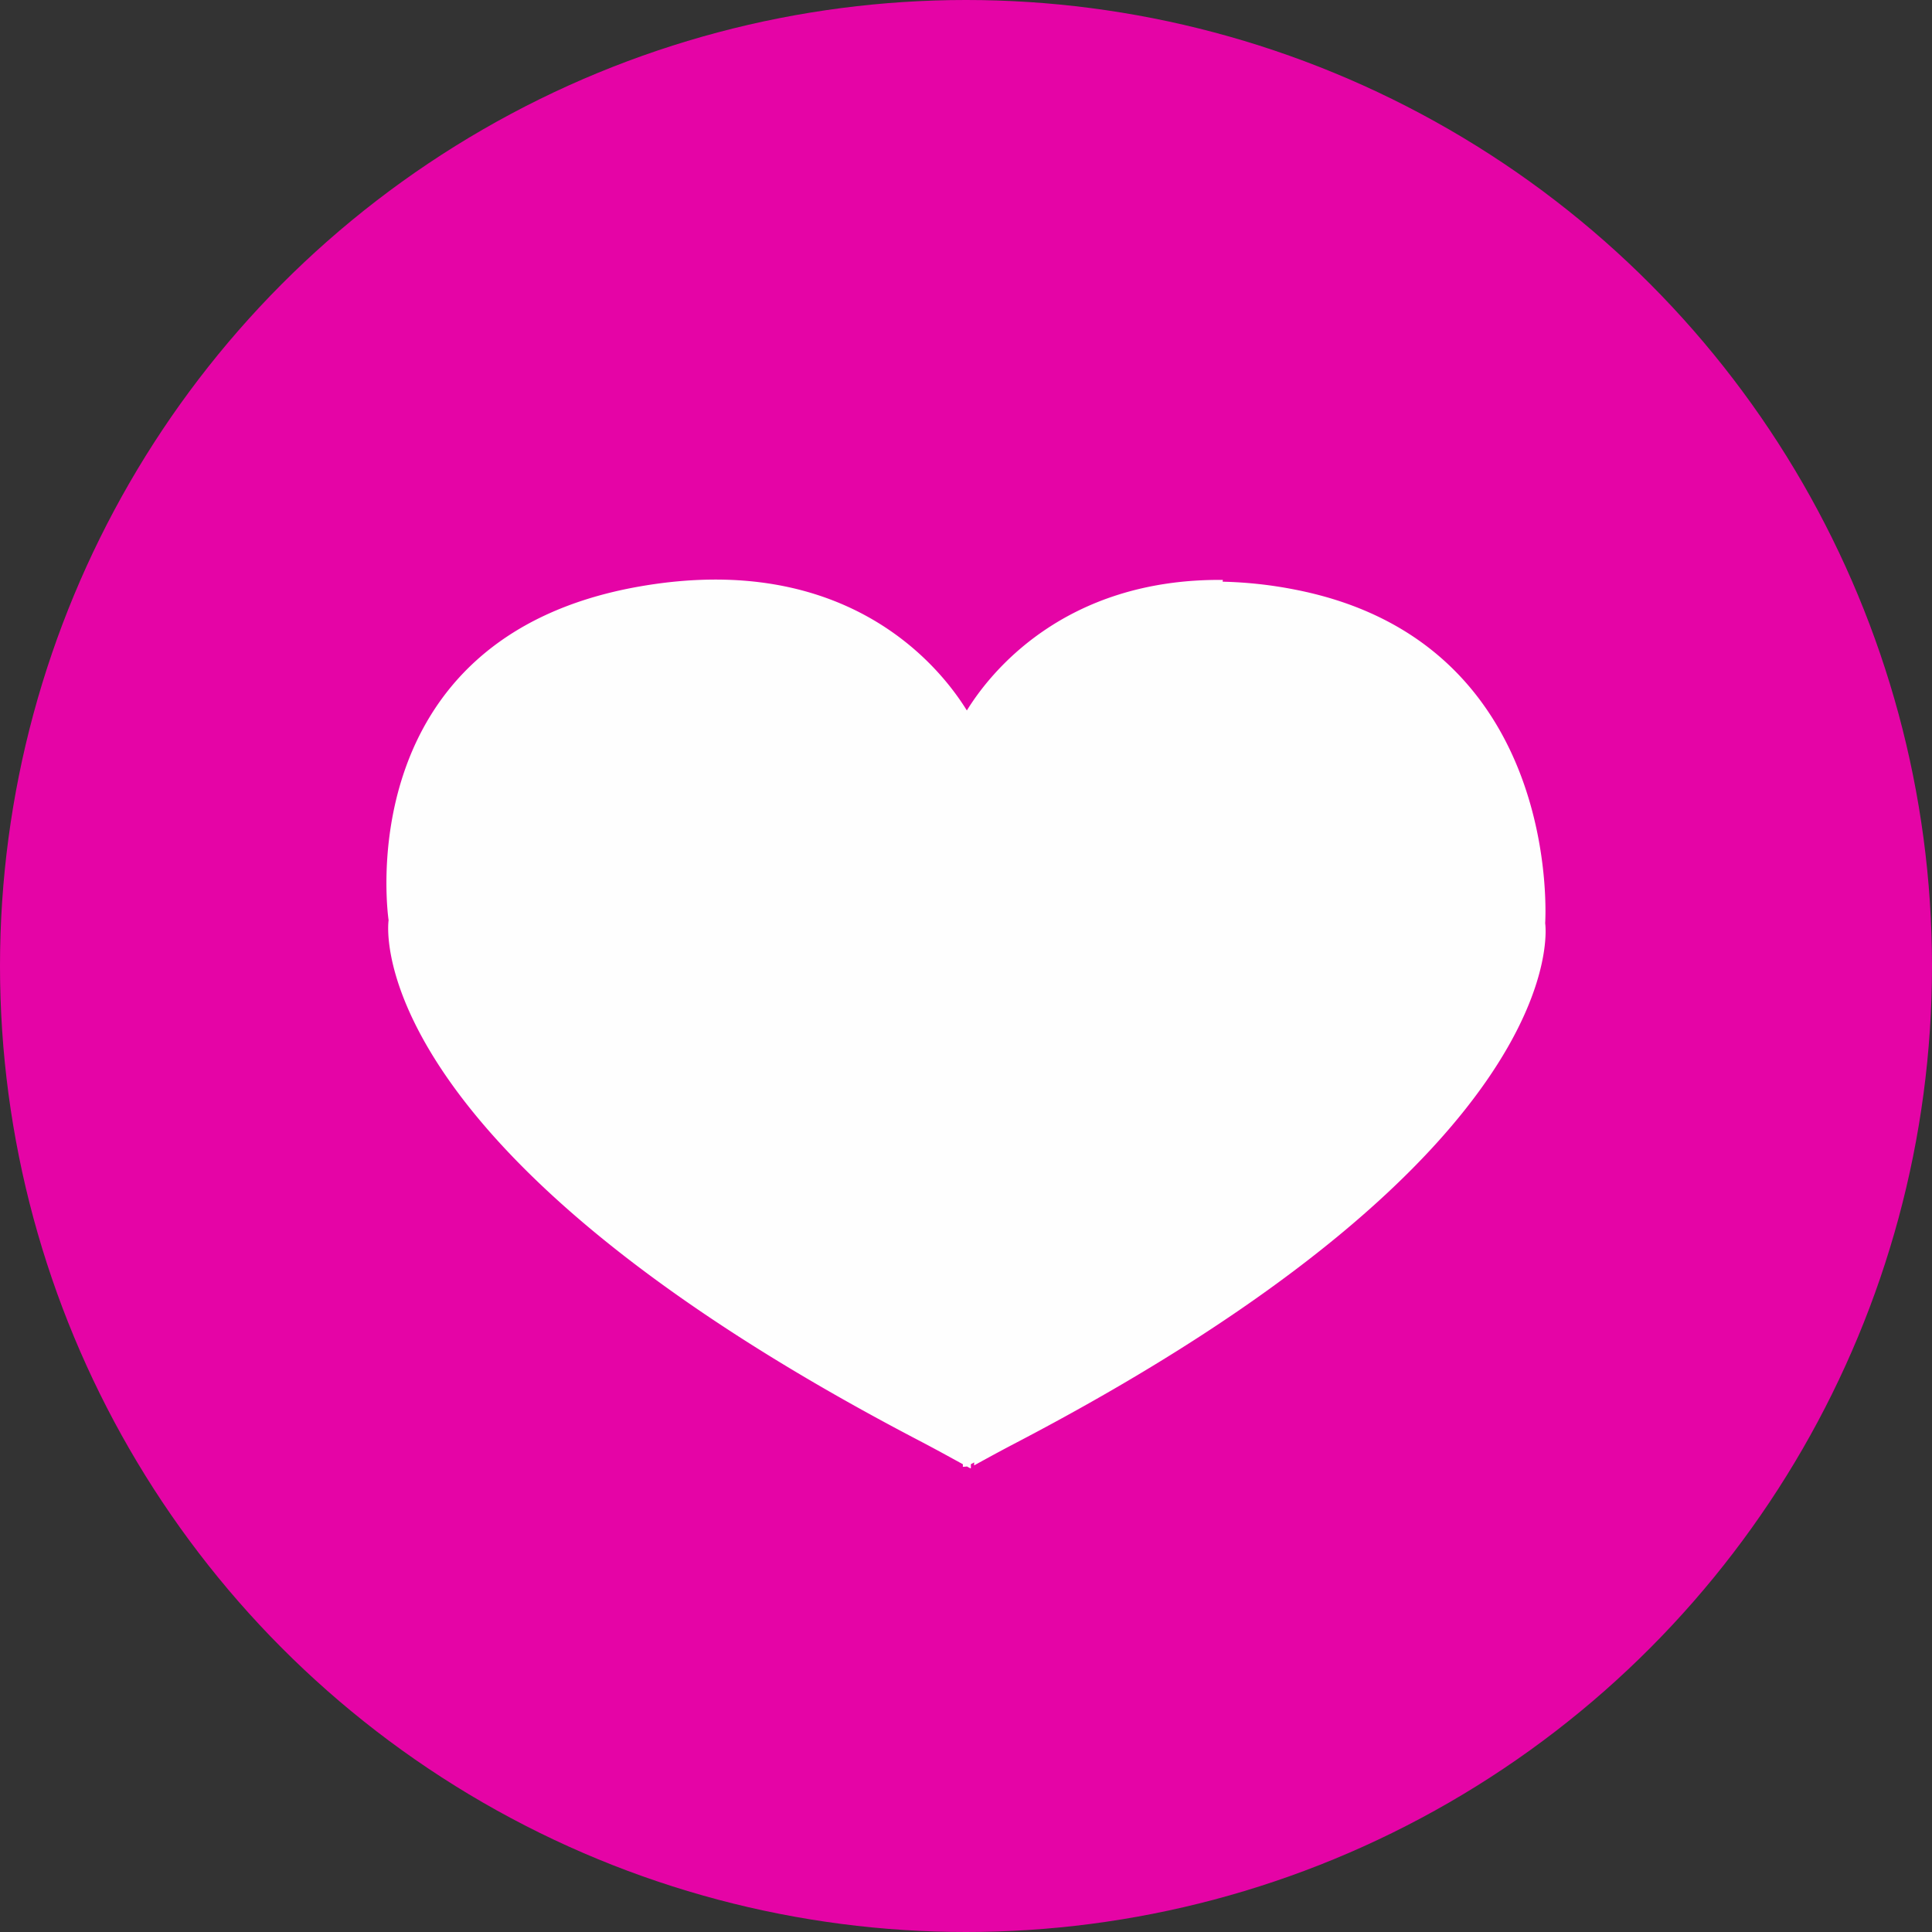
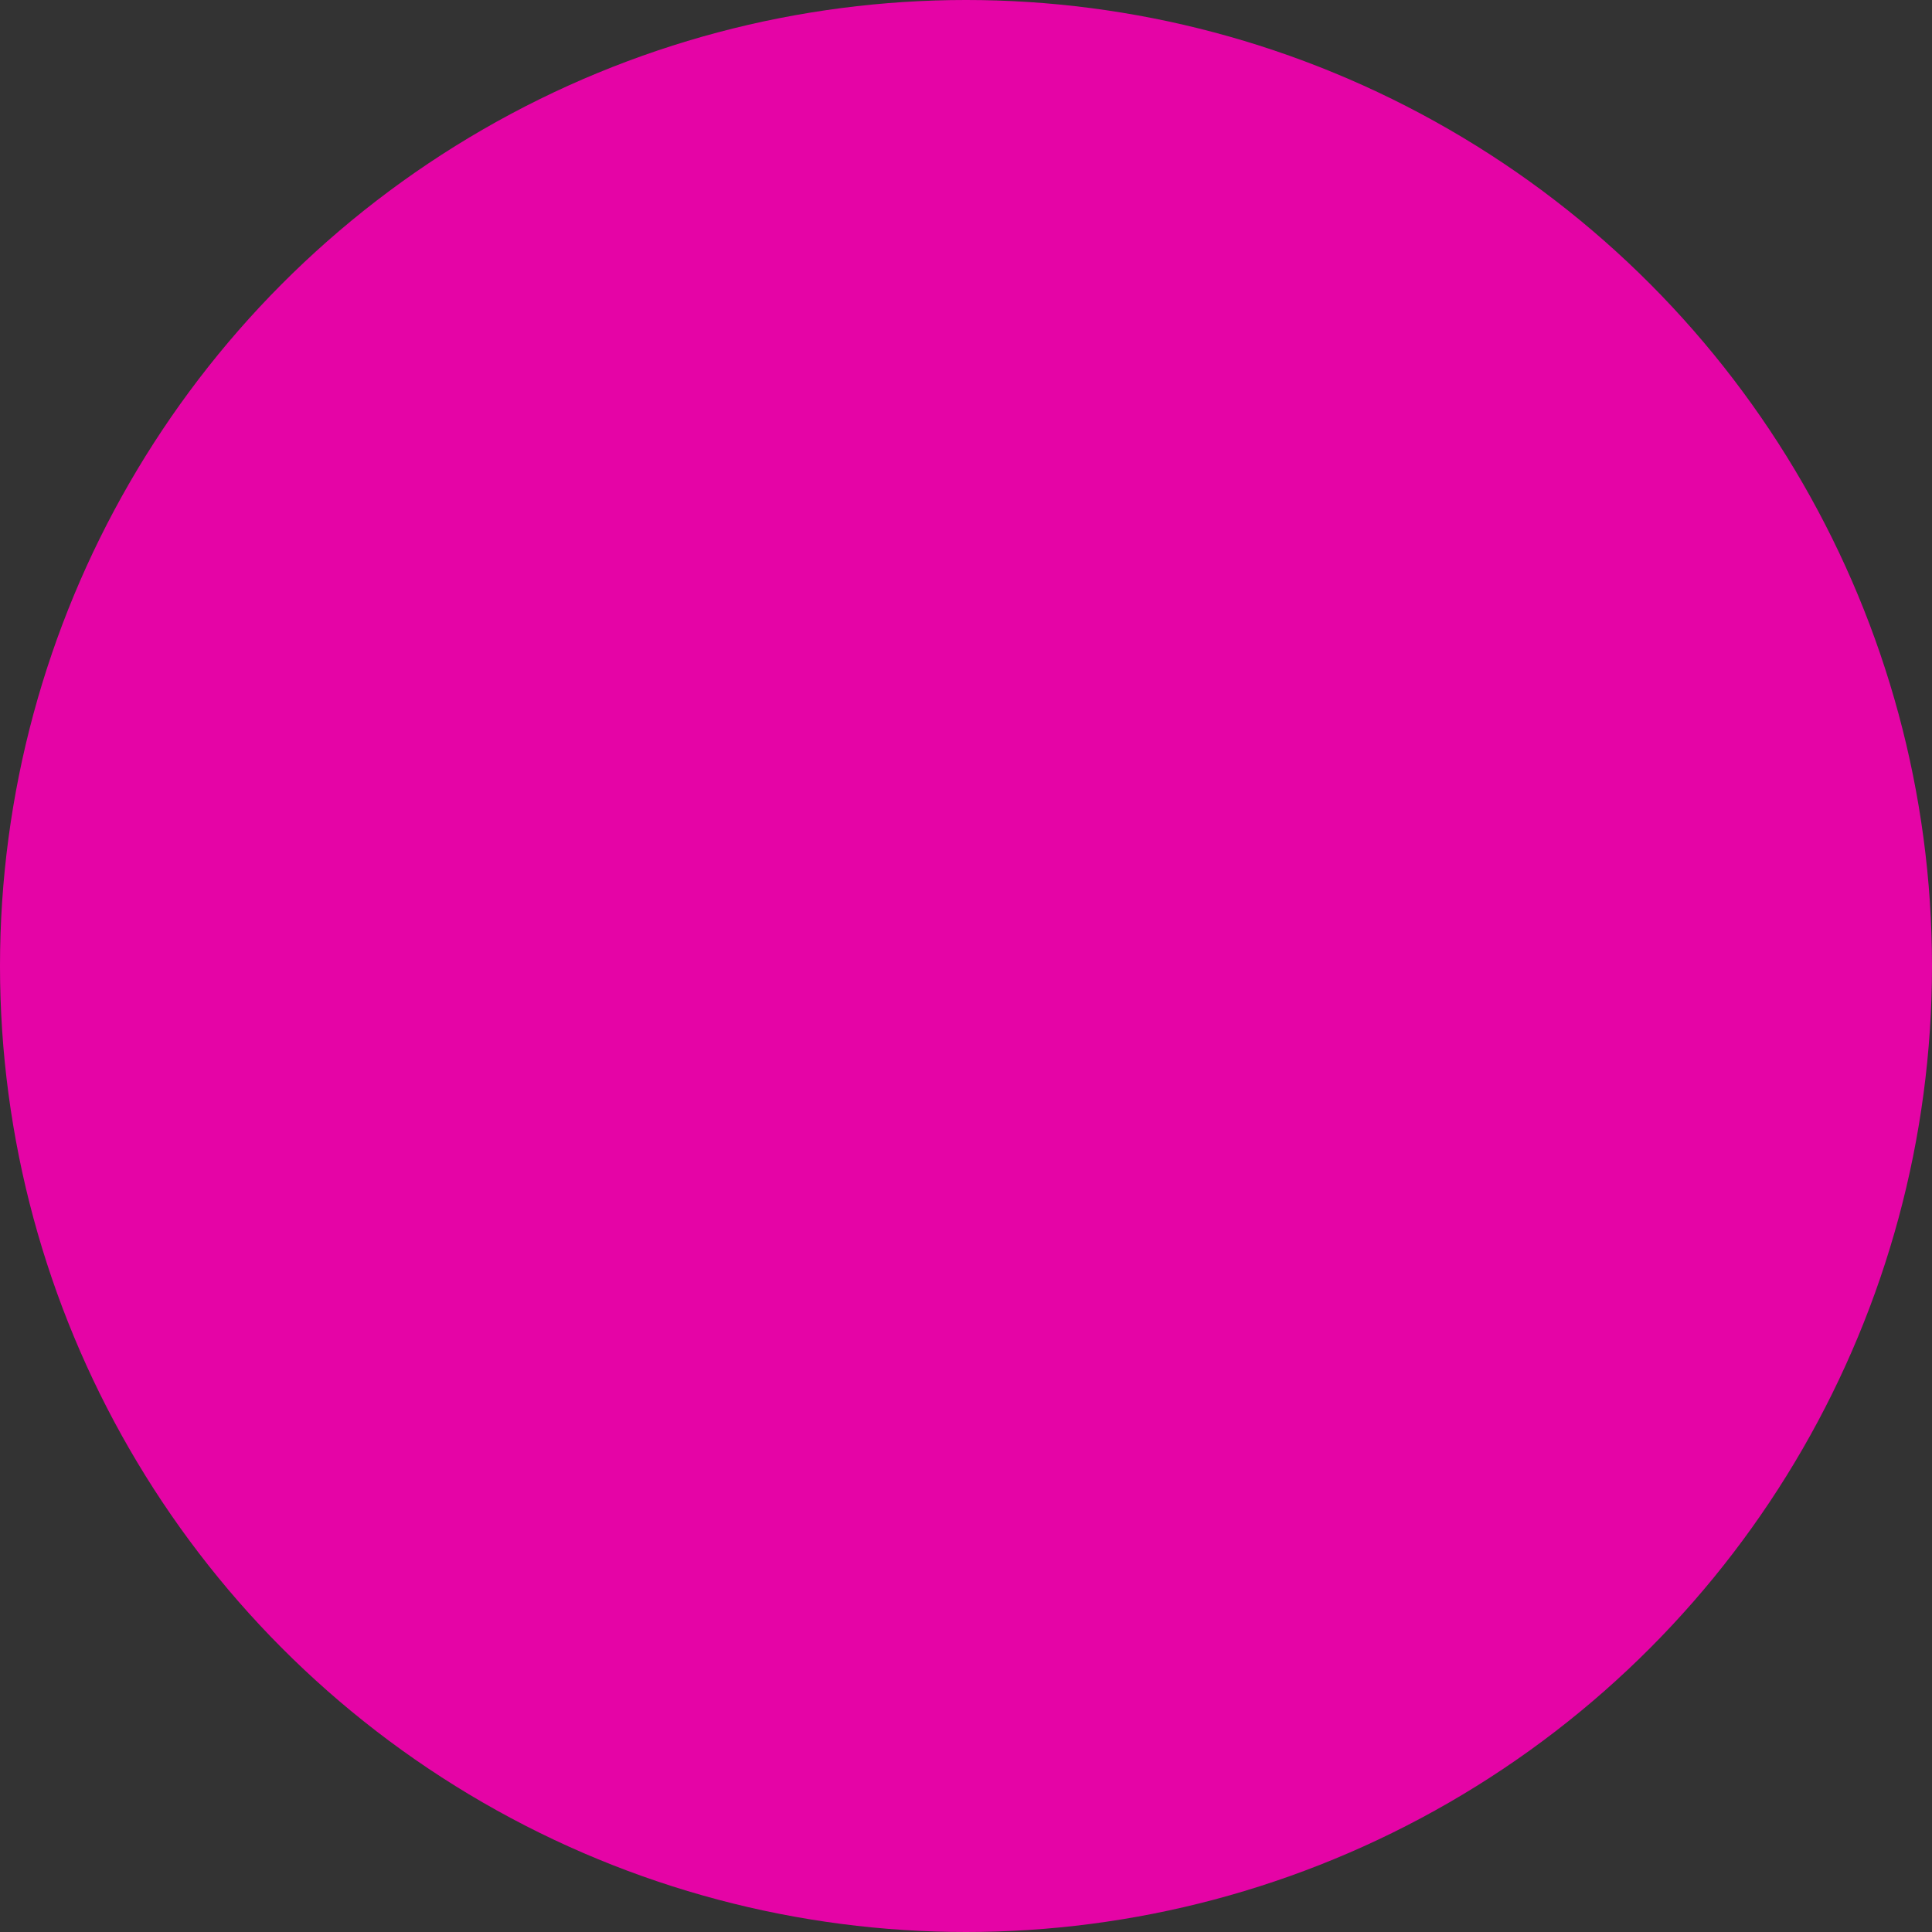
<svg xmlns="http://www.w3.org/2000/svg" width="50" height="50">
  <rect width="100%" height="100%" fill="#333333" stroke="none" />
  <g fill="none" fill-rule="evenodd">
    <circle fill="#E504A6" cx="25" cy="25" r="25" />
-     <path d="M39.989 23.892s.498-7.291-6.501-8.638a10.933 10.933 0 00-1.845-.2l.004-.046c-4.126-.037-6.043 2.433-6.625 3.379-.663-1.076-3.059-4.154-8.465-3.21-7.608 1.33-6.5 8.638-6.5 8.638s-.913 5.828 13.748 13.477c.397.208.76.408 1.114.602v.068l.095-.008.008-.003.092.049c.005 0 .008-.002.012-.003v-.103l.085-.047v.077c.327-.18.665-.365 1.03-.556C40.9 29.72 39.989 23.892 39.989 23.892" fill="#FEFEFE" />
  </g>
</svg>